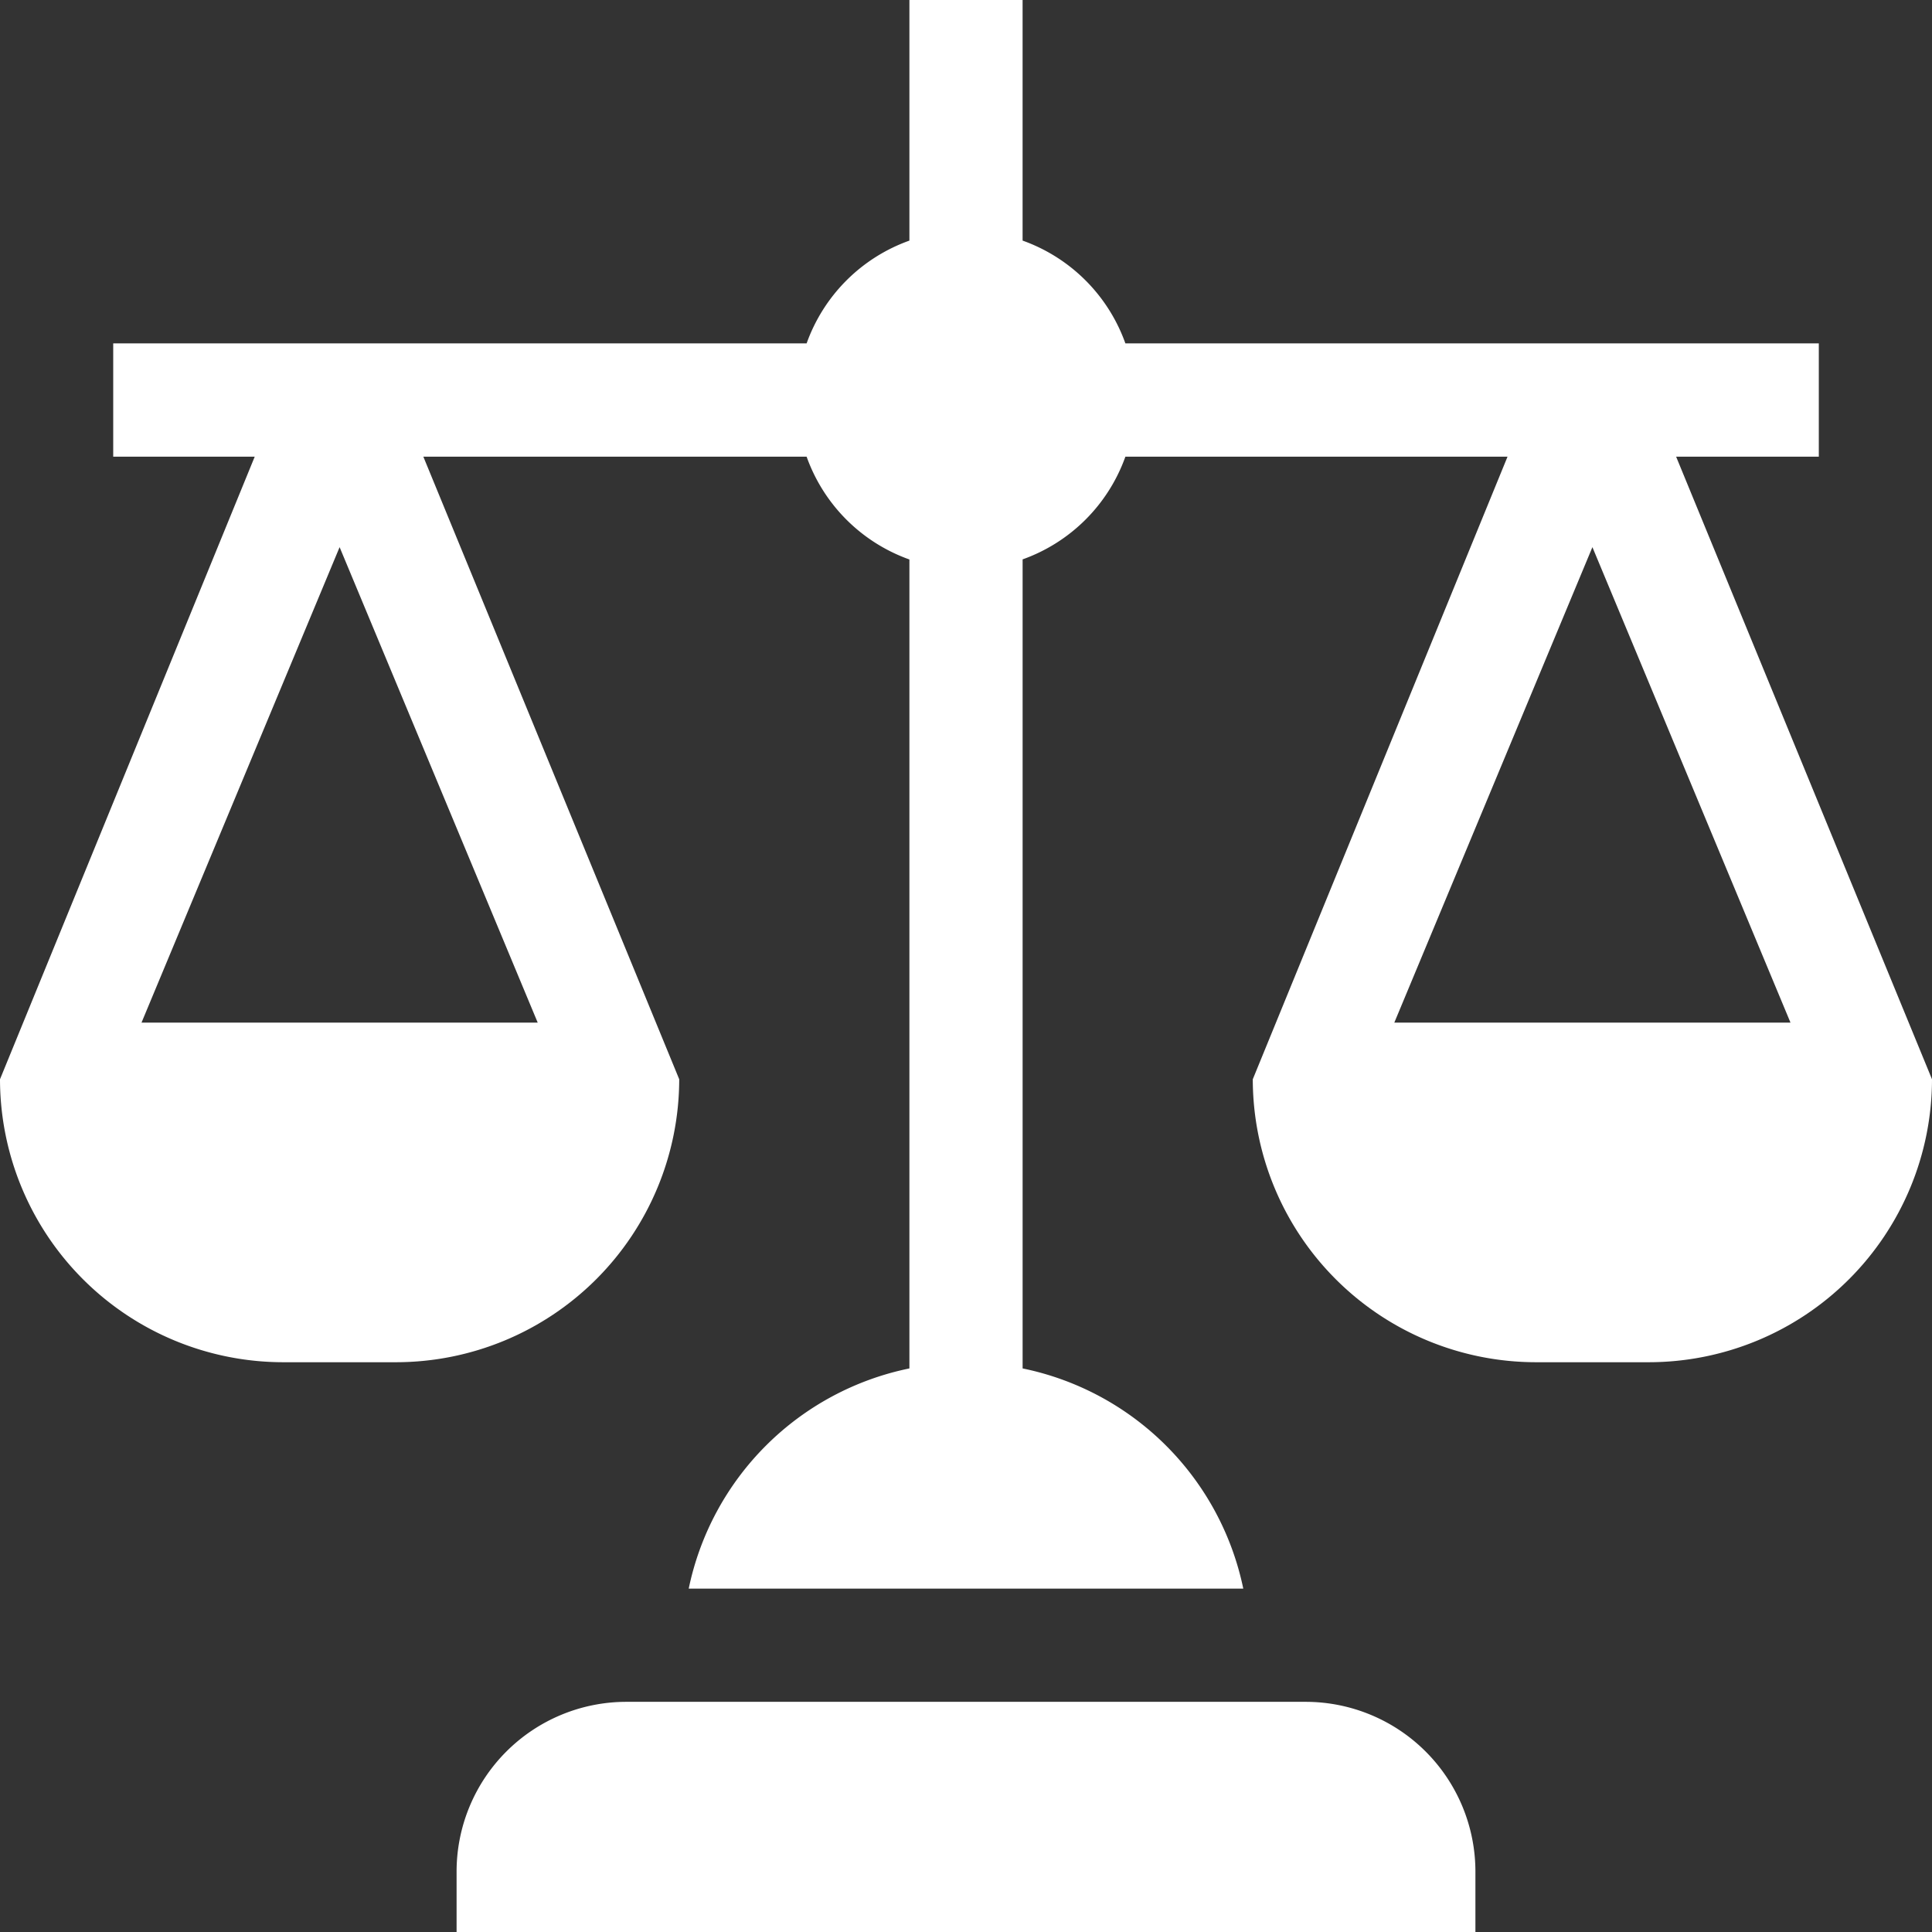
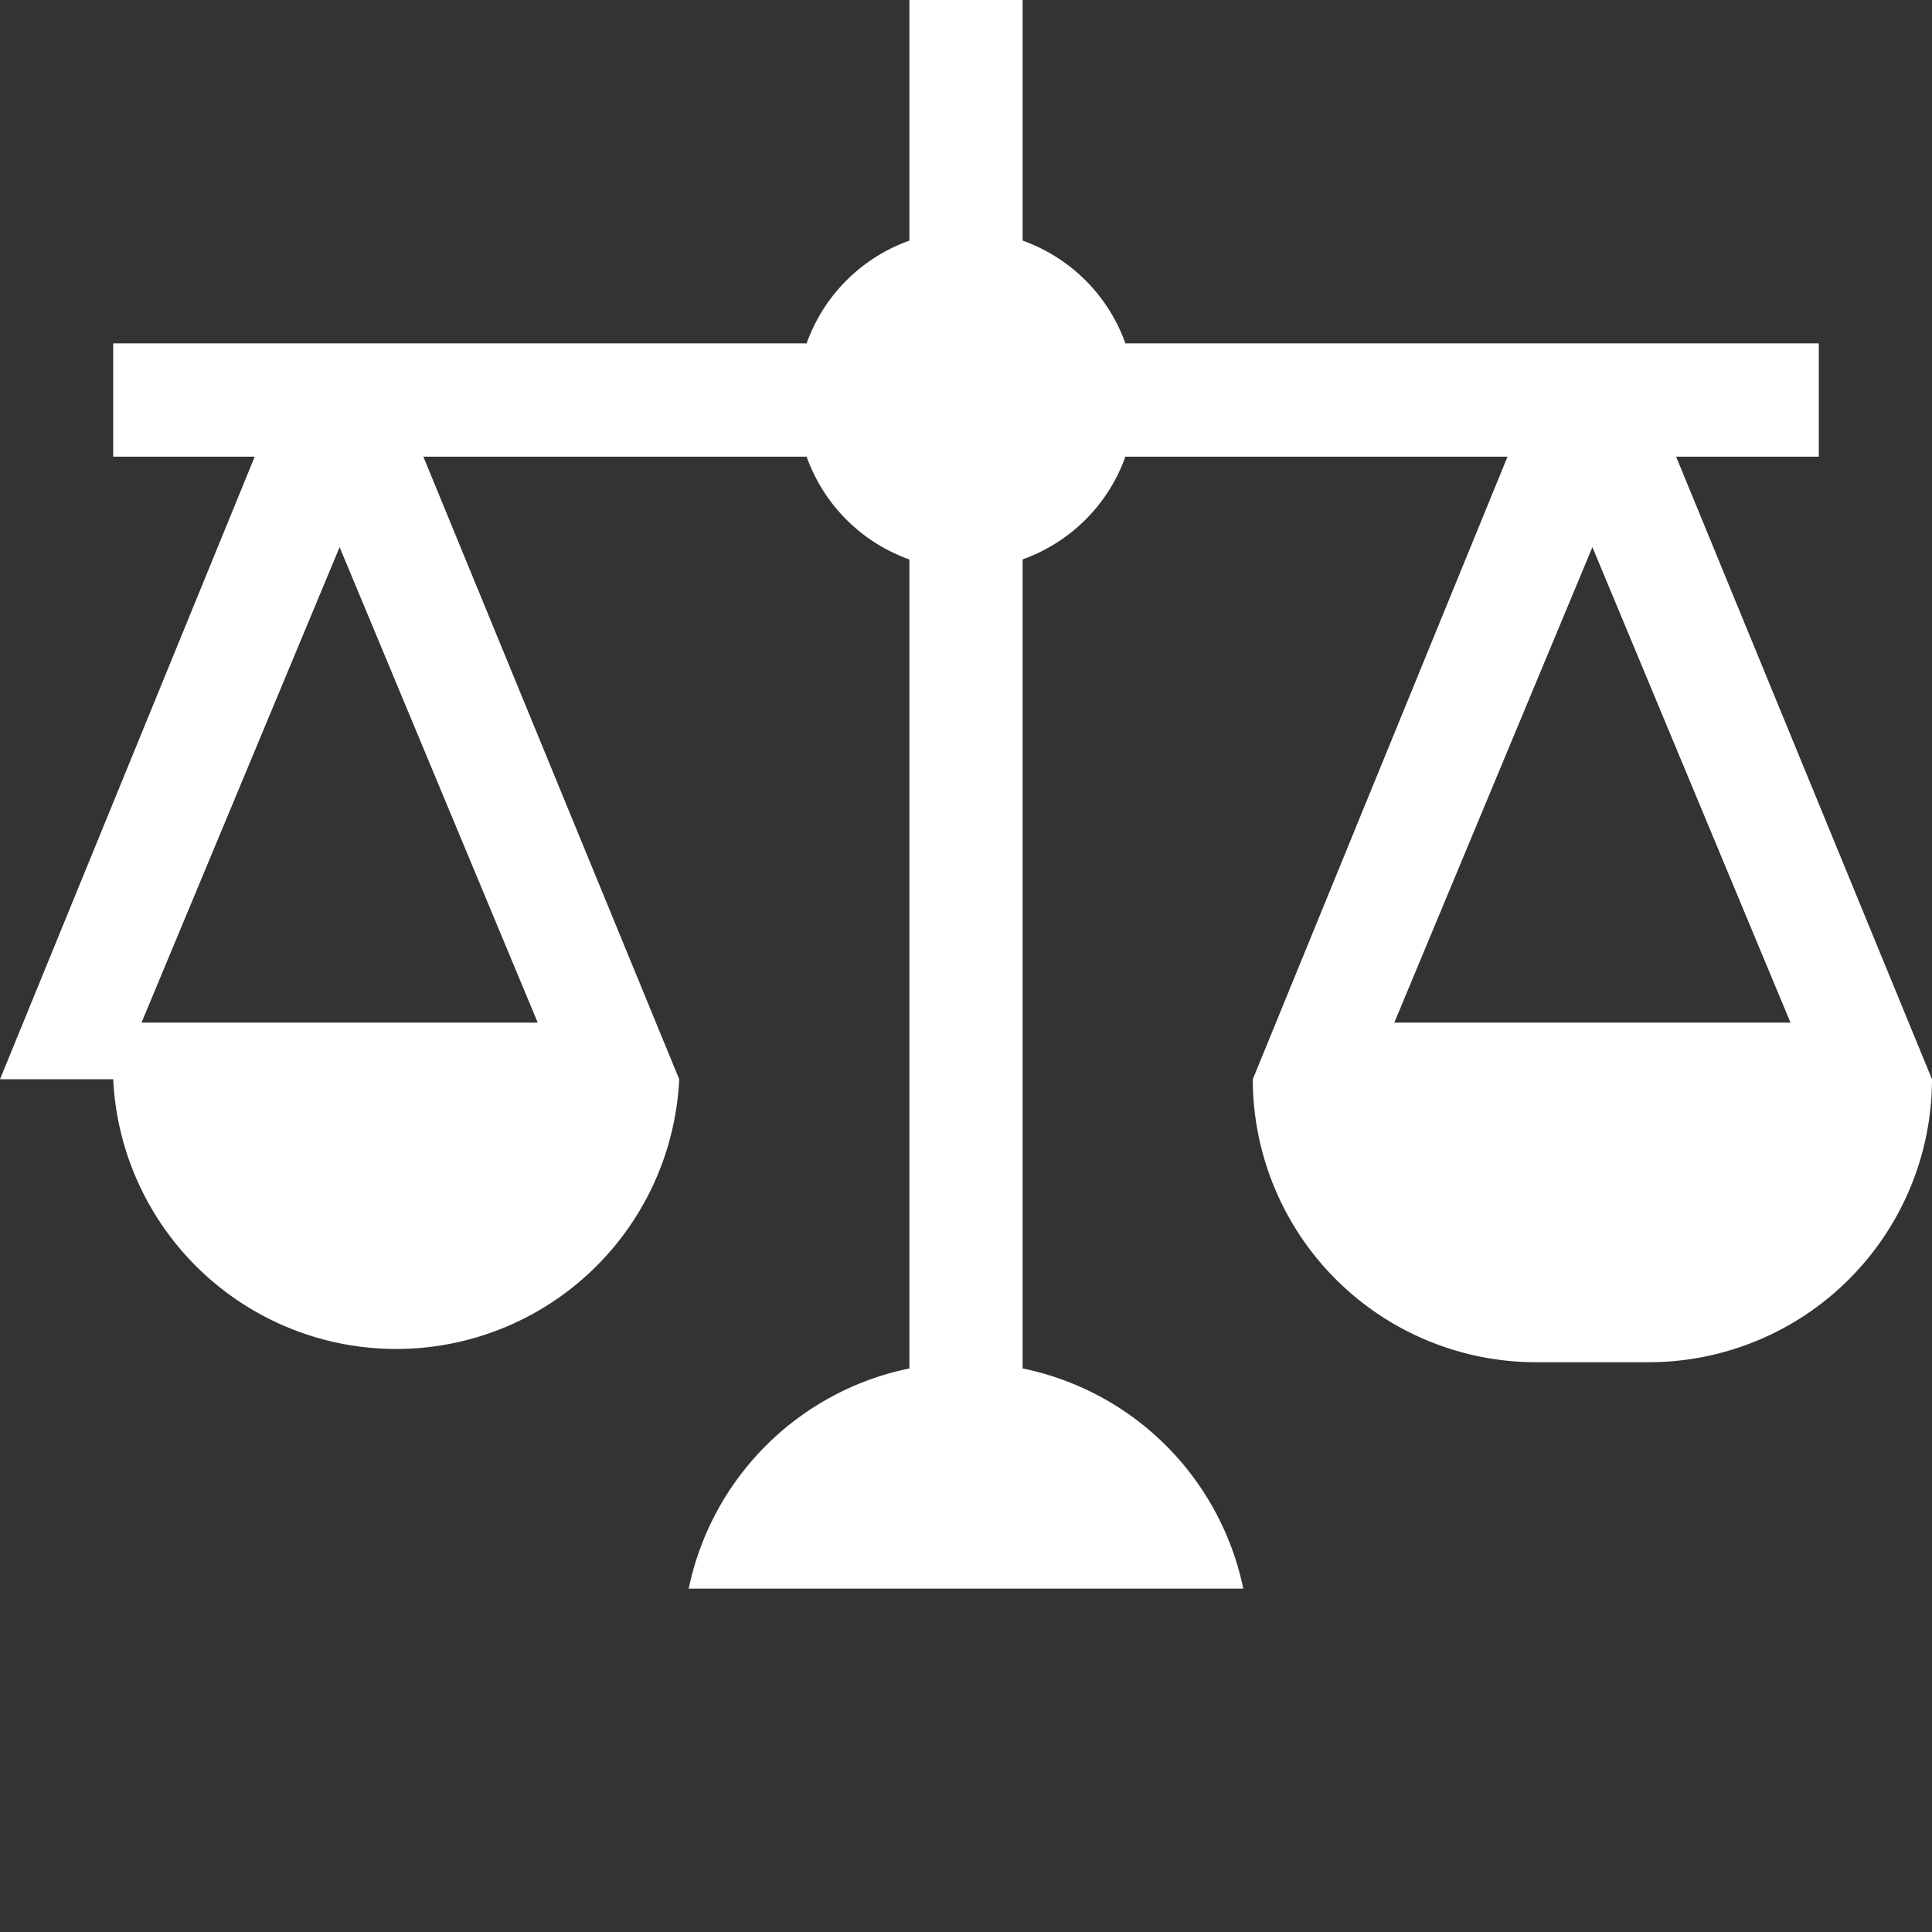
<svg xmlns="http://www.w3.org/2000/svg" viewBox="0 0 94.339 94.339" height="94.339" width="94.339" id="balance">
  <rect x="0" y="0" width="94.339" height="94.339" fill="#333333" stroke="none" />
-   <path fill="#fff" transform="translate(-98.705 -367.9)" d="M170.749,459.292A8.292,8.292,0,0,0,162.458,451H129.292A8.292,8.292,0,0,0,121,459.292v2.948h49.749Z" data-name="Caminho 4" id="Caminho_4" />
-   <path fill="#fff" d="M88.812,22.3V16.767H54.952a8.281,8.281,0,0,0-5.019-5.019V0H44.406V11.749a8.281,8.281,0,0,0-5.019,5.019H5.528V22.3h6.91L0,52.7A13.835,13.835,0,0,0,13.819,66.517h5.528A13.835,13.835,0,0,0,33.166,52.7L20.672,22.3H39.387a8.281,8.281,0,0,0,5.019,5.019V66.82A13.845,13.845,0,0,0,33.63,77.572H60.709A13.845,13.845,0,0,0,49.934,66.82V27.314A8.281,8.281,0,0,0,54.952,22.3H73.612L61.173,52.7A13.835,13.835,0,0,0,74.993,66.517H80.52A13.835,13.835,0,0,0,94.339,52.7L81.845,22.3ZM26.256,49.934H6.91l9.673-23.217Zm61.173,0H68.084l9.673-23.217Z" data-name="Caminho 5" id="Caminho_5" />
+   <path fill="#fff" d="M88.812,22.3V16.767H54.952a8.281,8.281,0,0,0-5.019-5.019V0H44.406V11.749a8.281,8.281,0,0,0-5.019,5.019H5.528V22.3h6.91L0,52.7h5.528A13.835,13.835,0,0,0,33.166,52.7L20.672,22.3H39.387a8.281,8.281,0,0,0,5.019,5.019V66.82A13.845,13.845,0,0,0,33.63,77.572H60.709A13.845,13.845,0,0,0,49.934,66.82V27.314A8.281,8.281,0,0,0,54.952,22.3H73.612L61.173,52.7A13.835,13.835,0,0,0,74.993,66.517H80.52A13.835,13.835,0,0,0,94.339,52.7L81.845,22.3ZM26.256,49.934H6.91l9.673-23.217Zm61.173,0H68.084l9.673-23.217Z" data-name="Caminho 5" id="Caminho_5" />
</svg>